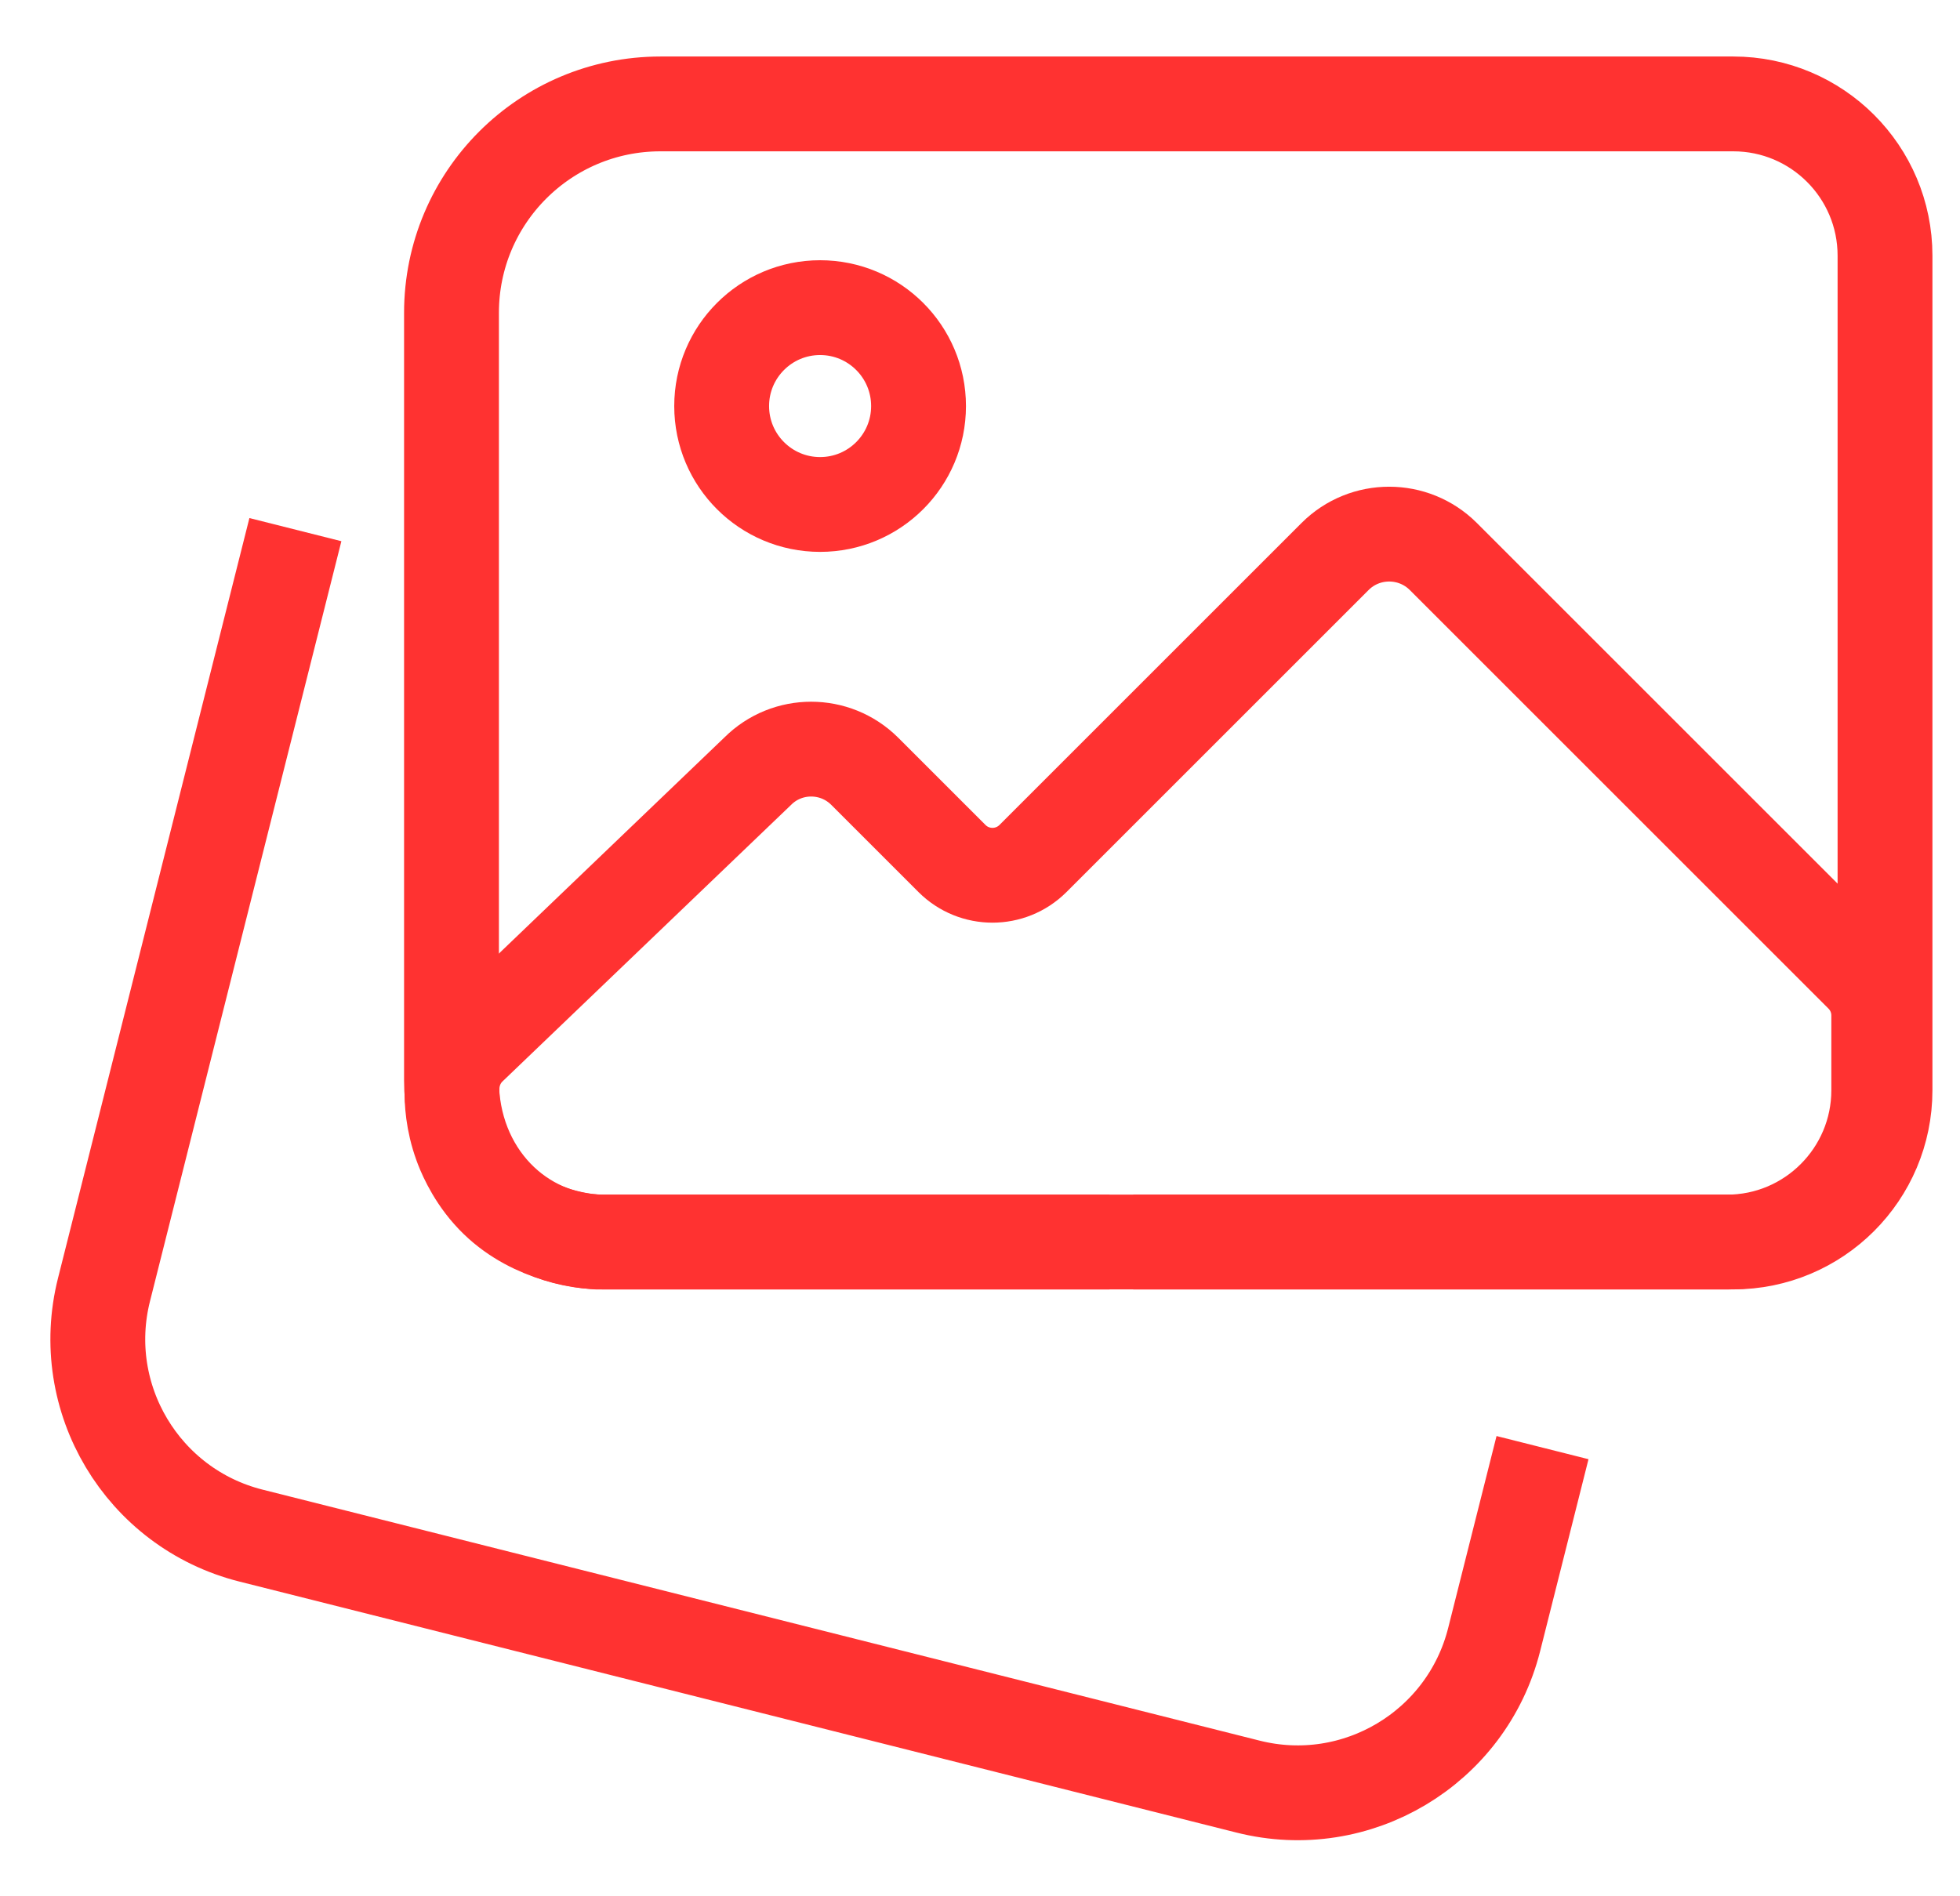
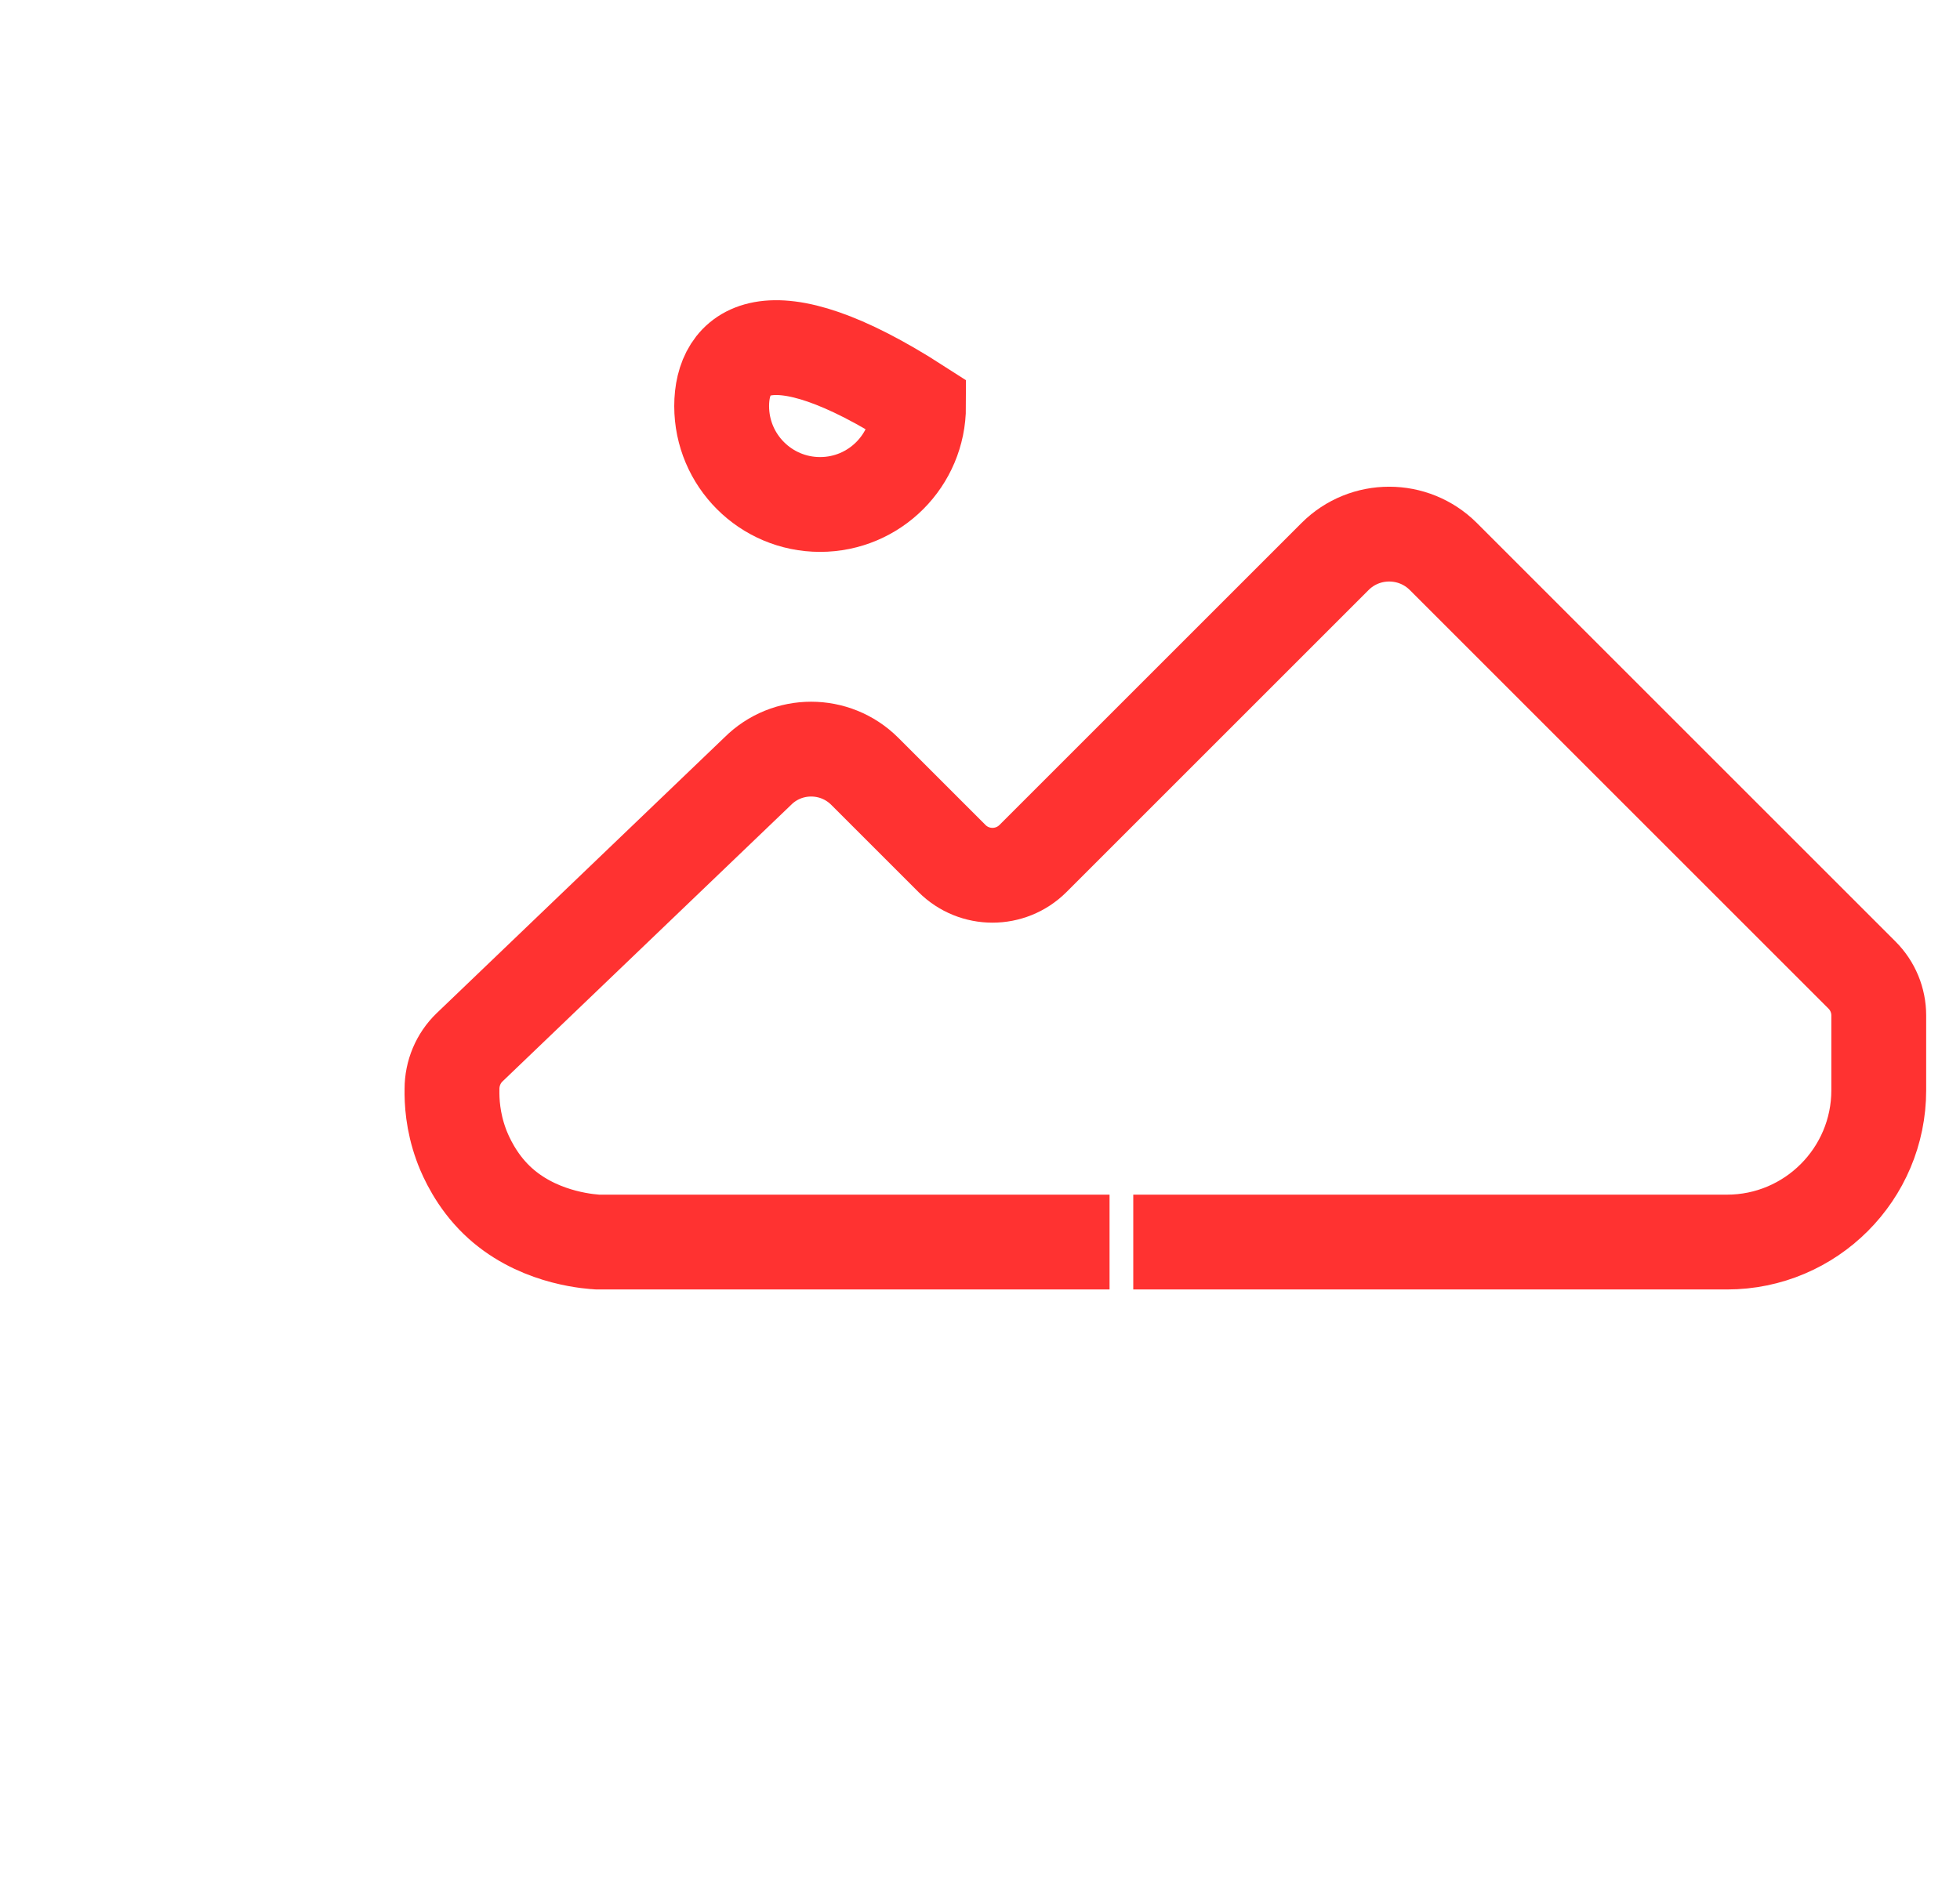
<svg xmlns="http://www.w3.org/2000/svg" width="31" height="30" viewBox="0 0 31 30" fill="none">
-   <path d="M4.672 8.379L1.645 20.403C1.212 22.119 2.254 23.862 3.97 24.294L19.74 28.265C21.456 28.698 23.199 27.656 23.632 25.939L24.397 22.902" stroke="#FF3231" stroke-width="1.5" stroke-miterlimit="10" />
-   <path d="M29.814 4.045V17.248C29.814 18.574 28.739 19.649 27.414 19.649H9.542C8.216 19.649 7.141 18.56 7.141 17.093V4.949C7.141 3.123 8.62 1.644 10.446 1.644H27.414C28.739 1.644 29.814 2.719 29.814 4.045Z" stroke="#FF3231" stroke-width="1.5" stroke-miterlimit="10" />
  <path d="M17.549 19.65H9.476C9.453 19.65 9.431 19.65 9.408 19.647C9.145 19.625 8.319 19.518 7.745 18.869C7.46 18.549 7.325 18.195 7.293 18.105C7.161 17.742 7.145 17.424 7.149 17.227C7.149 16.98 7.248 16.741 7.427 16.569L11.984 12.201C12.45 11.735 13.208 11.735 13.676 12.201L15.058 13.583C15.411 13.935 15.983 13.935 16.337 13.583L21.116 8.804C21.588 8.332 22.355 8.332 22.828 8.804L29.45 15.426C29.62 15.596 29.715 15.825 29.715 16.065V17.248C29.715 18.574 28.639 19.65 27.315 19.65H17.924" stroke="#FF3231" stroke-width="1.5" stroke-miterlimit="10" />
-   <path d="M12.971 7.981C13.831 7.981 14.528 7.284 14.528 6.424C14.528 5.564 13.831 4.867 12.971 4.867C12.111 4.867 11.414 5.564 11.414 6.424C11.414 7.284 12.111 7.981 12.971 7.981Z" stroke="#FF3231" stroke-width="1.5" stroke-miterlimit="10" />
+   <path d="M12.971 7.981C13.831 7.981 14.528 7.284 14.528 6.424C12.111 4.867 11.414 5.564 11.414 6.424C11.414 7.284 12.111 7.981 12.971 7.981Z" stroke="#FF3231" stroke-width="1.5" stroke-miterlimit="10" />
</svg>